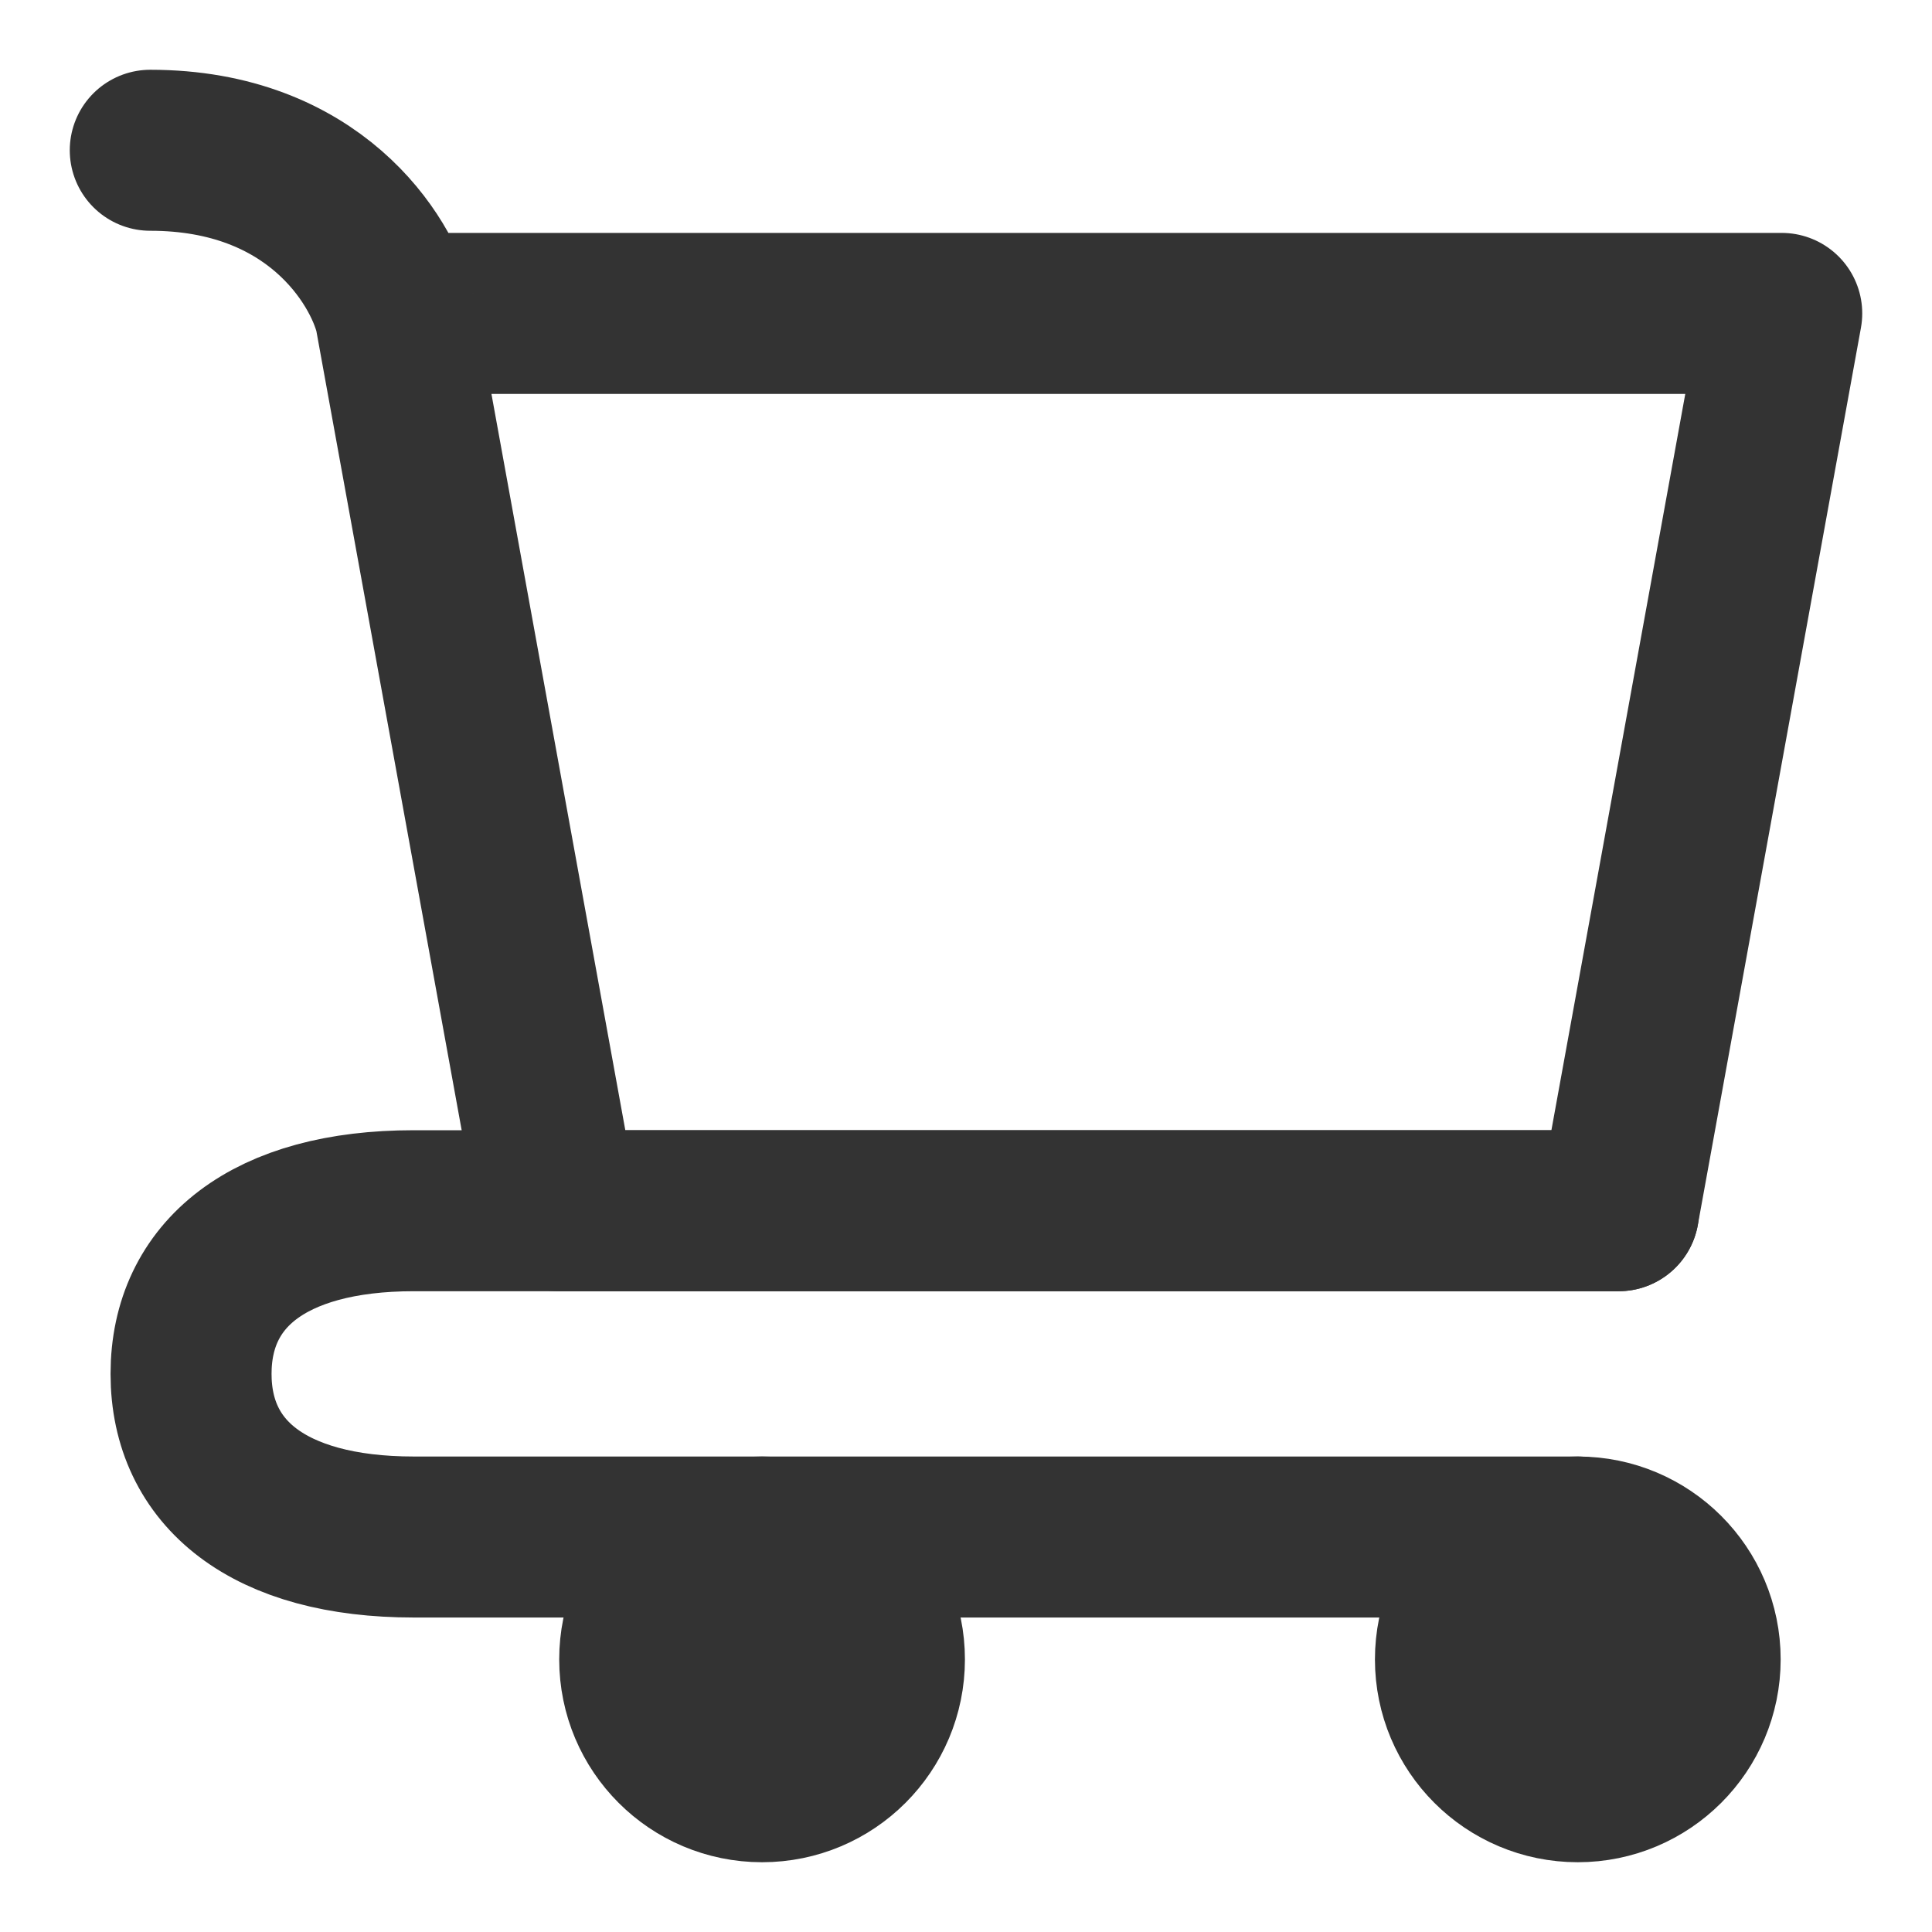
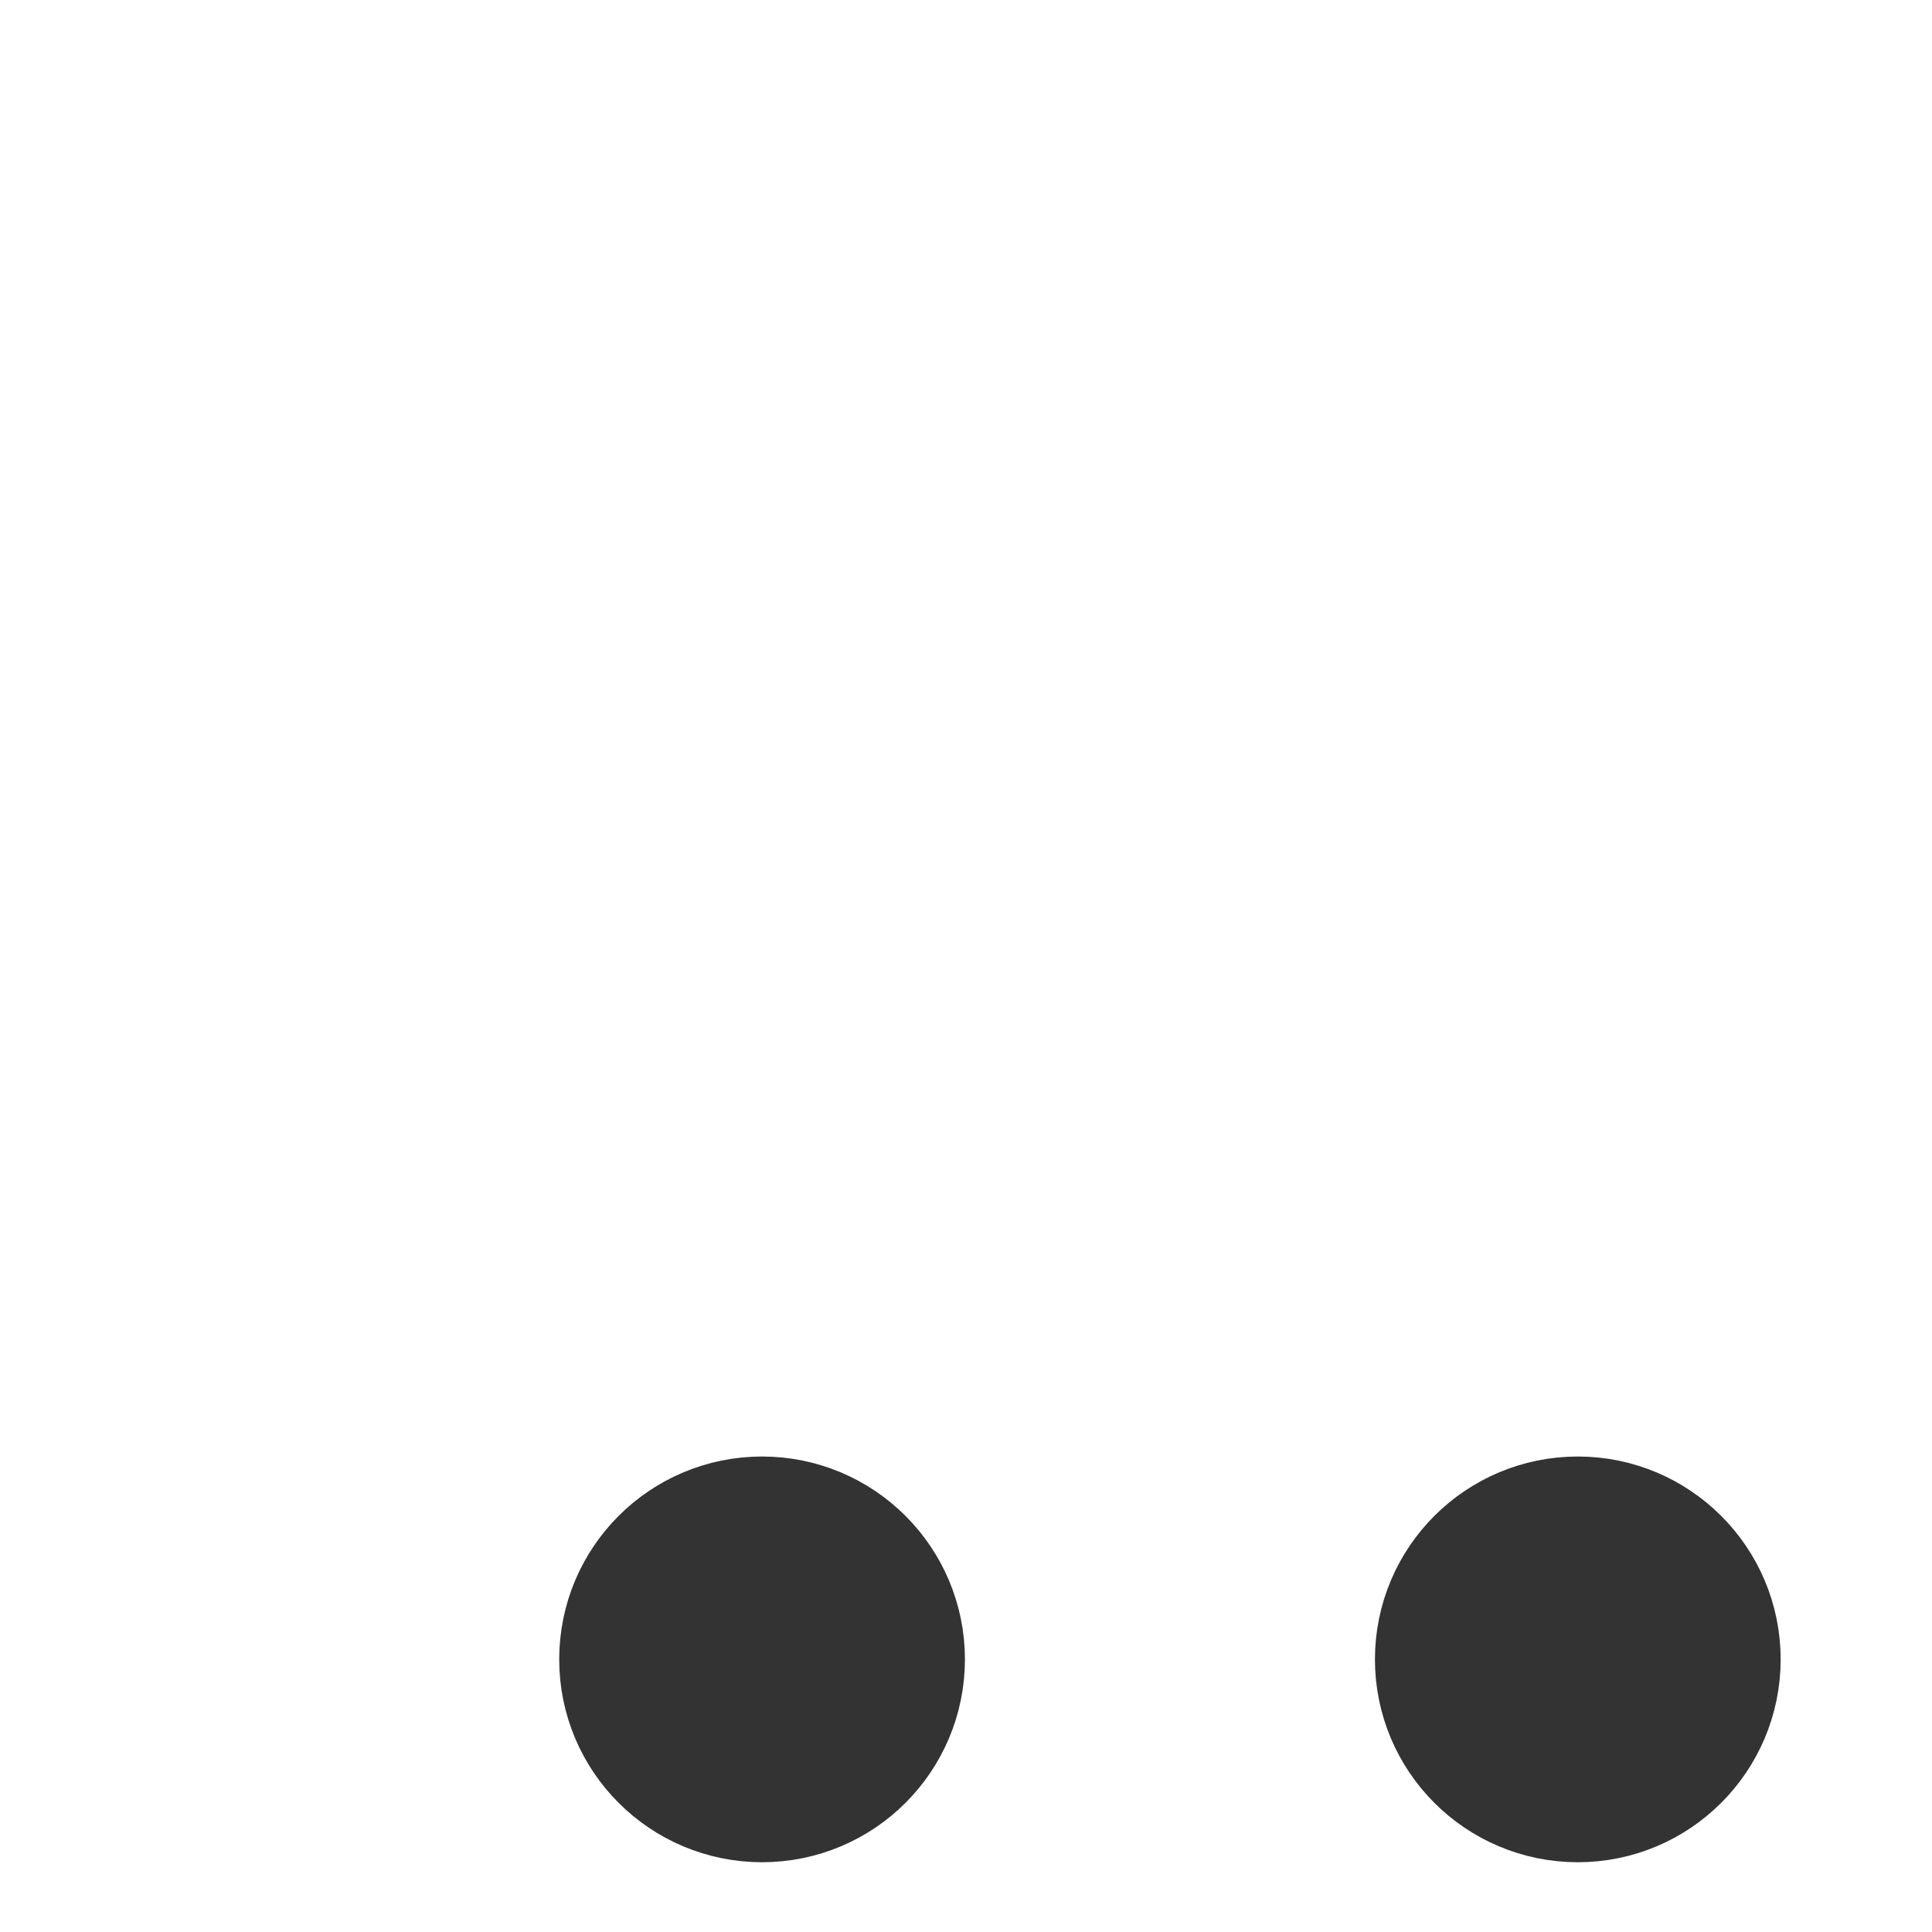
<svg xmlns="http://www.w3.org/2000/svg" width="18" height="18" viewBox="0 0 18 18" fill="none">
  <path d="M14.7 16.6C15.329 16.6 15.84 16.09 15.84 15.46C15.84 14.83 15.329 14.32 14.7 14.32C14.07 14.32 13.56 14.83 13.56 15.46C13.56 16.09 14.07 16.6 14.7 16.6Z" fill="#333333" stroke="#333333" stroke-width="1.5" stroke-linecap="round" stroke-linejoin="round" />
  <path d="M7.1 16.6C7.73 16.6 8.24 16.09 8.24 15.46C8.24 14.83 7.73 14.32 7.1 14.32C6.47 14.32 5.96 14.83 5.96 15.46C5.96 16.09 6.47 16.6 7.1 16.6Z" fill="#333333" stroke="#333333" stroke-width="1.5" stroke-linecap="round" stroke-linejoin="round" />
-   <path d="M3.68 2.92H16.6L15.08 11.28H5.2L3.68 2.92ZM3.68 2.92C3.553 2.413 2.92 1.4 1.4 1.4" stroke="#333333" stroke-width="1.5" stroke-linecap="round" stroke-linejoin="round" />
-   <path d="M15.08 11.28H5.2H3.855C2.499 11.28 1.78 11.874 1.78 12.8C1.78 13.726 2.499 14.32 3.855 14.32H14.7" stroke="#333333" stroke-width="1.5" stroke-linecap="round" stroke-linejoin="round" />
</svg>